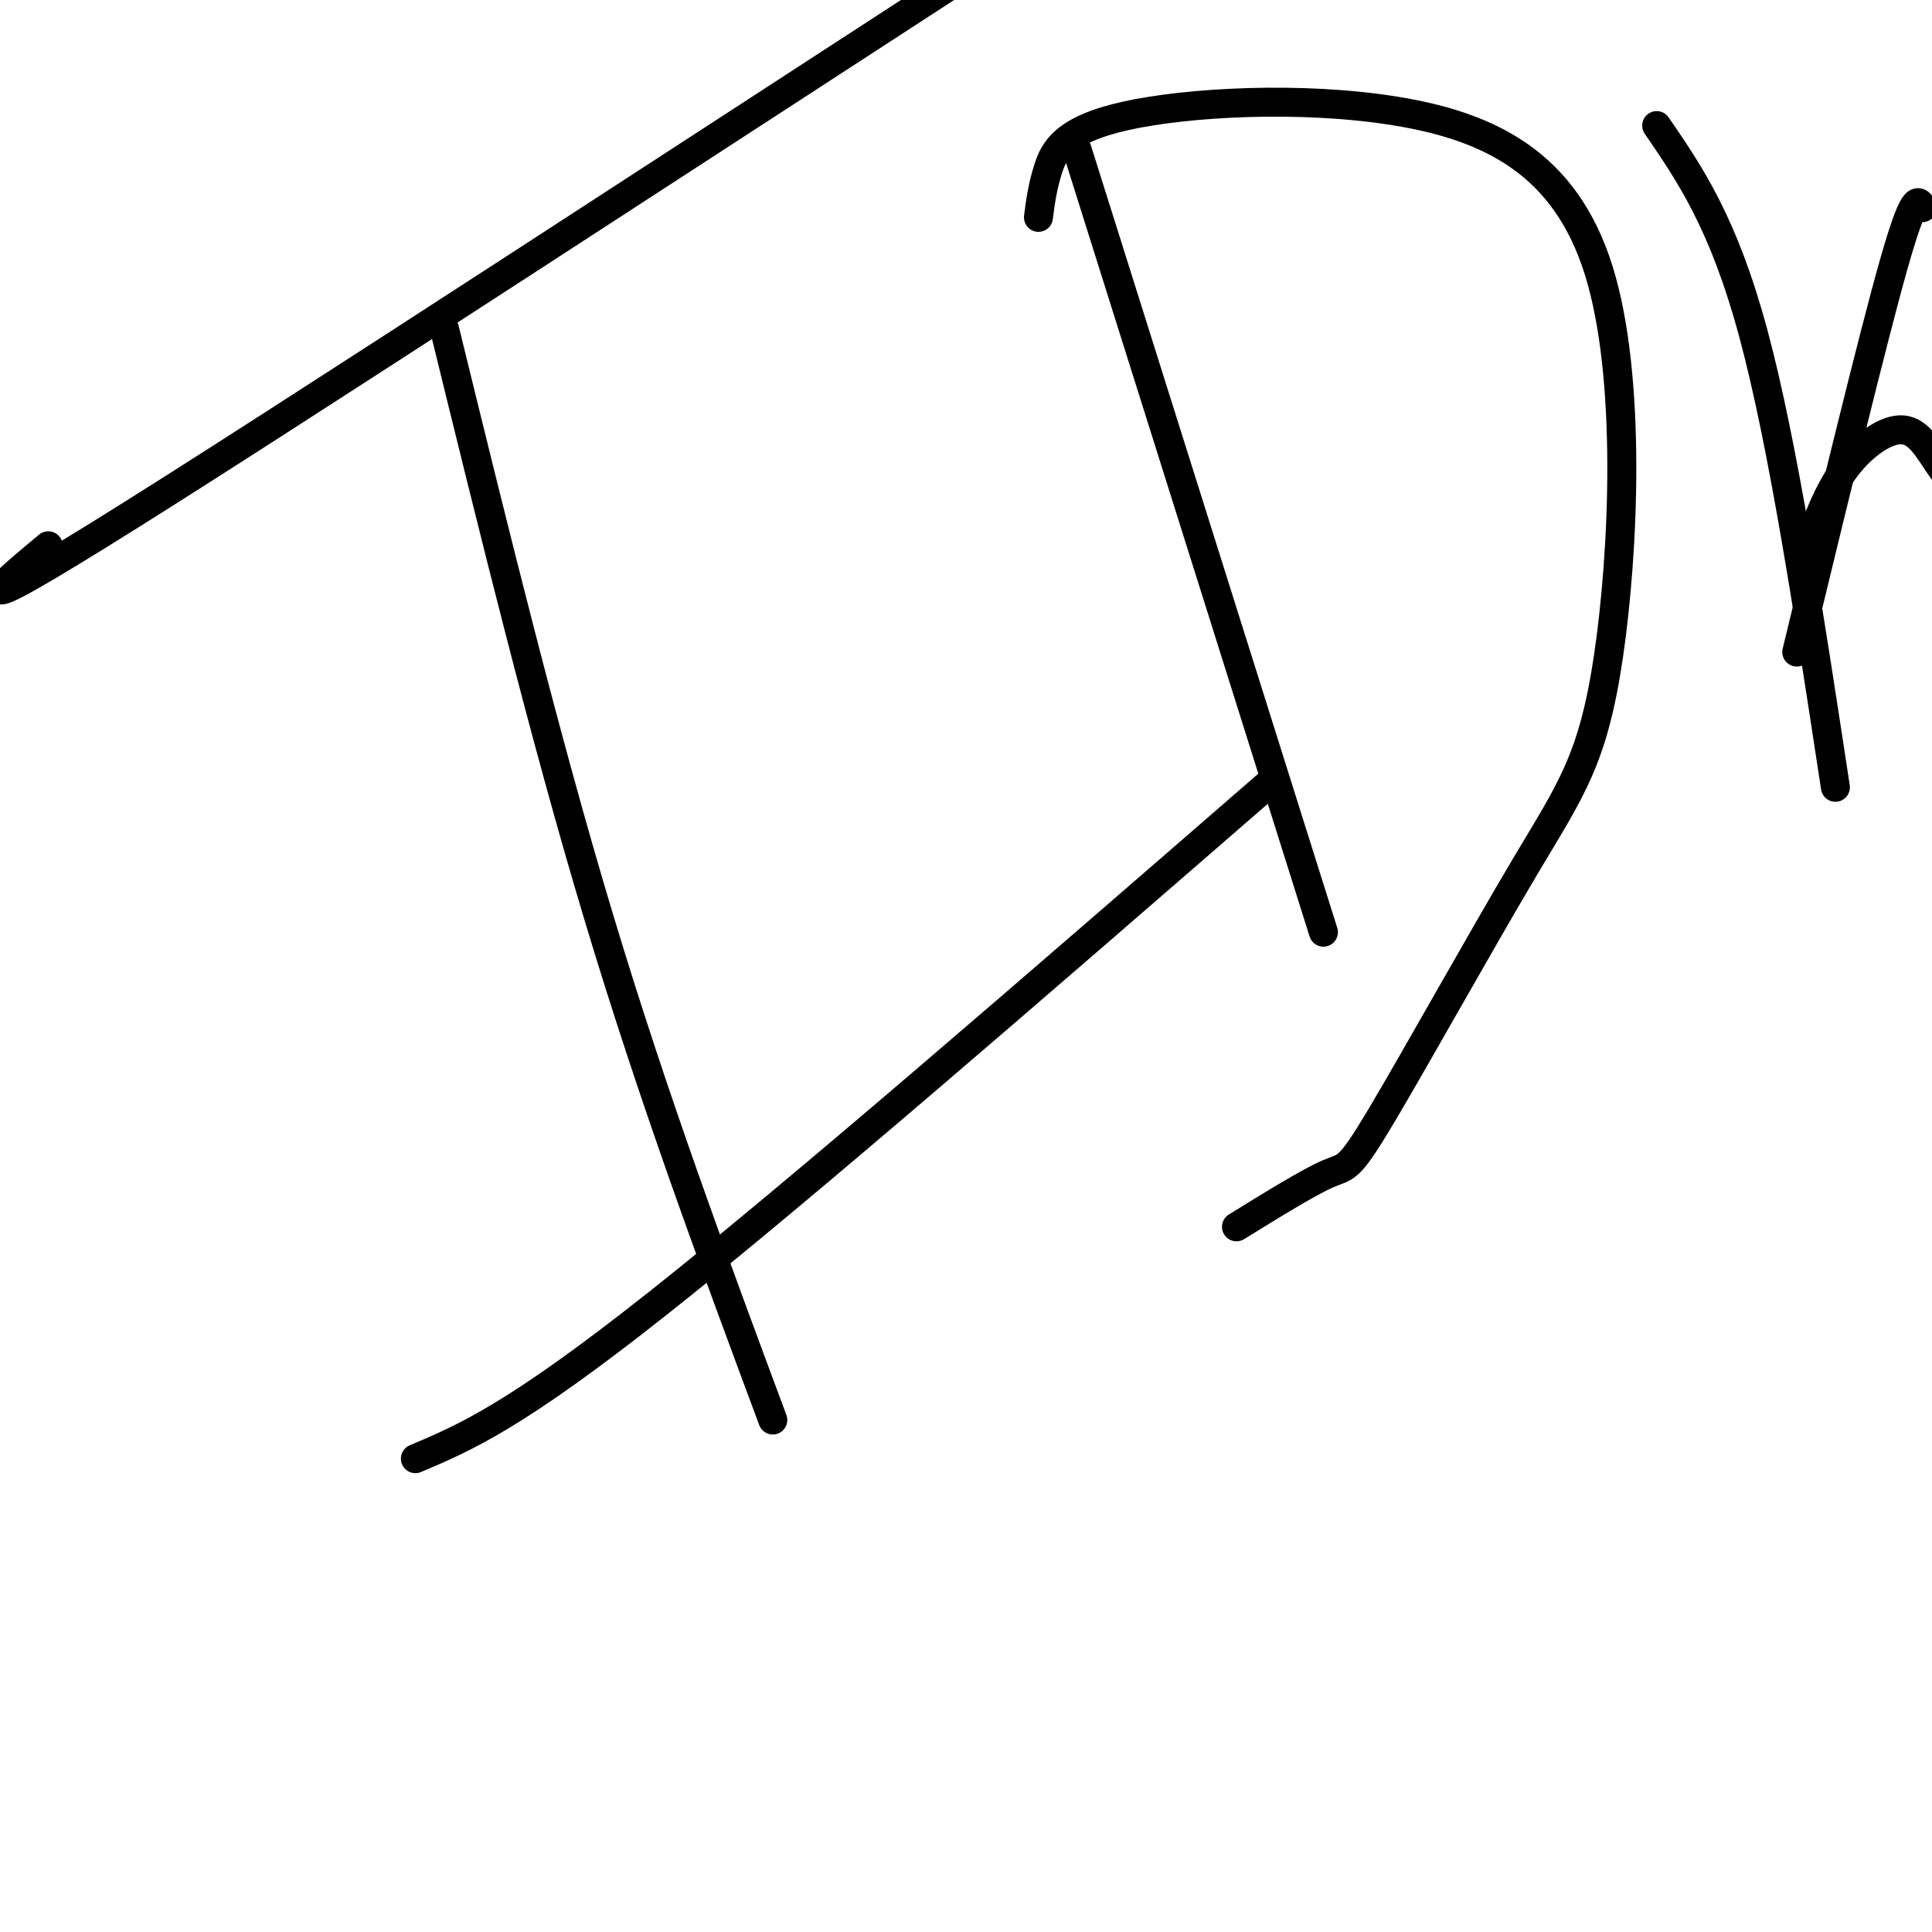
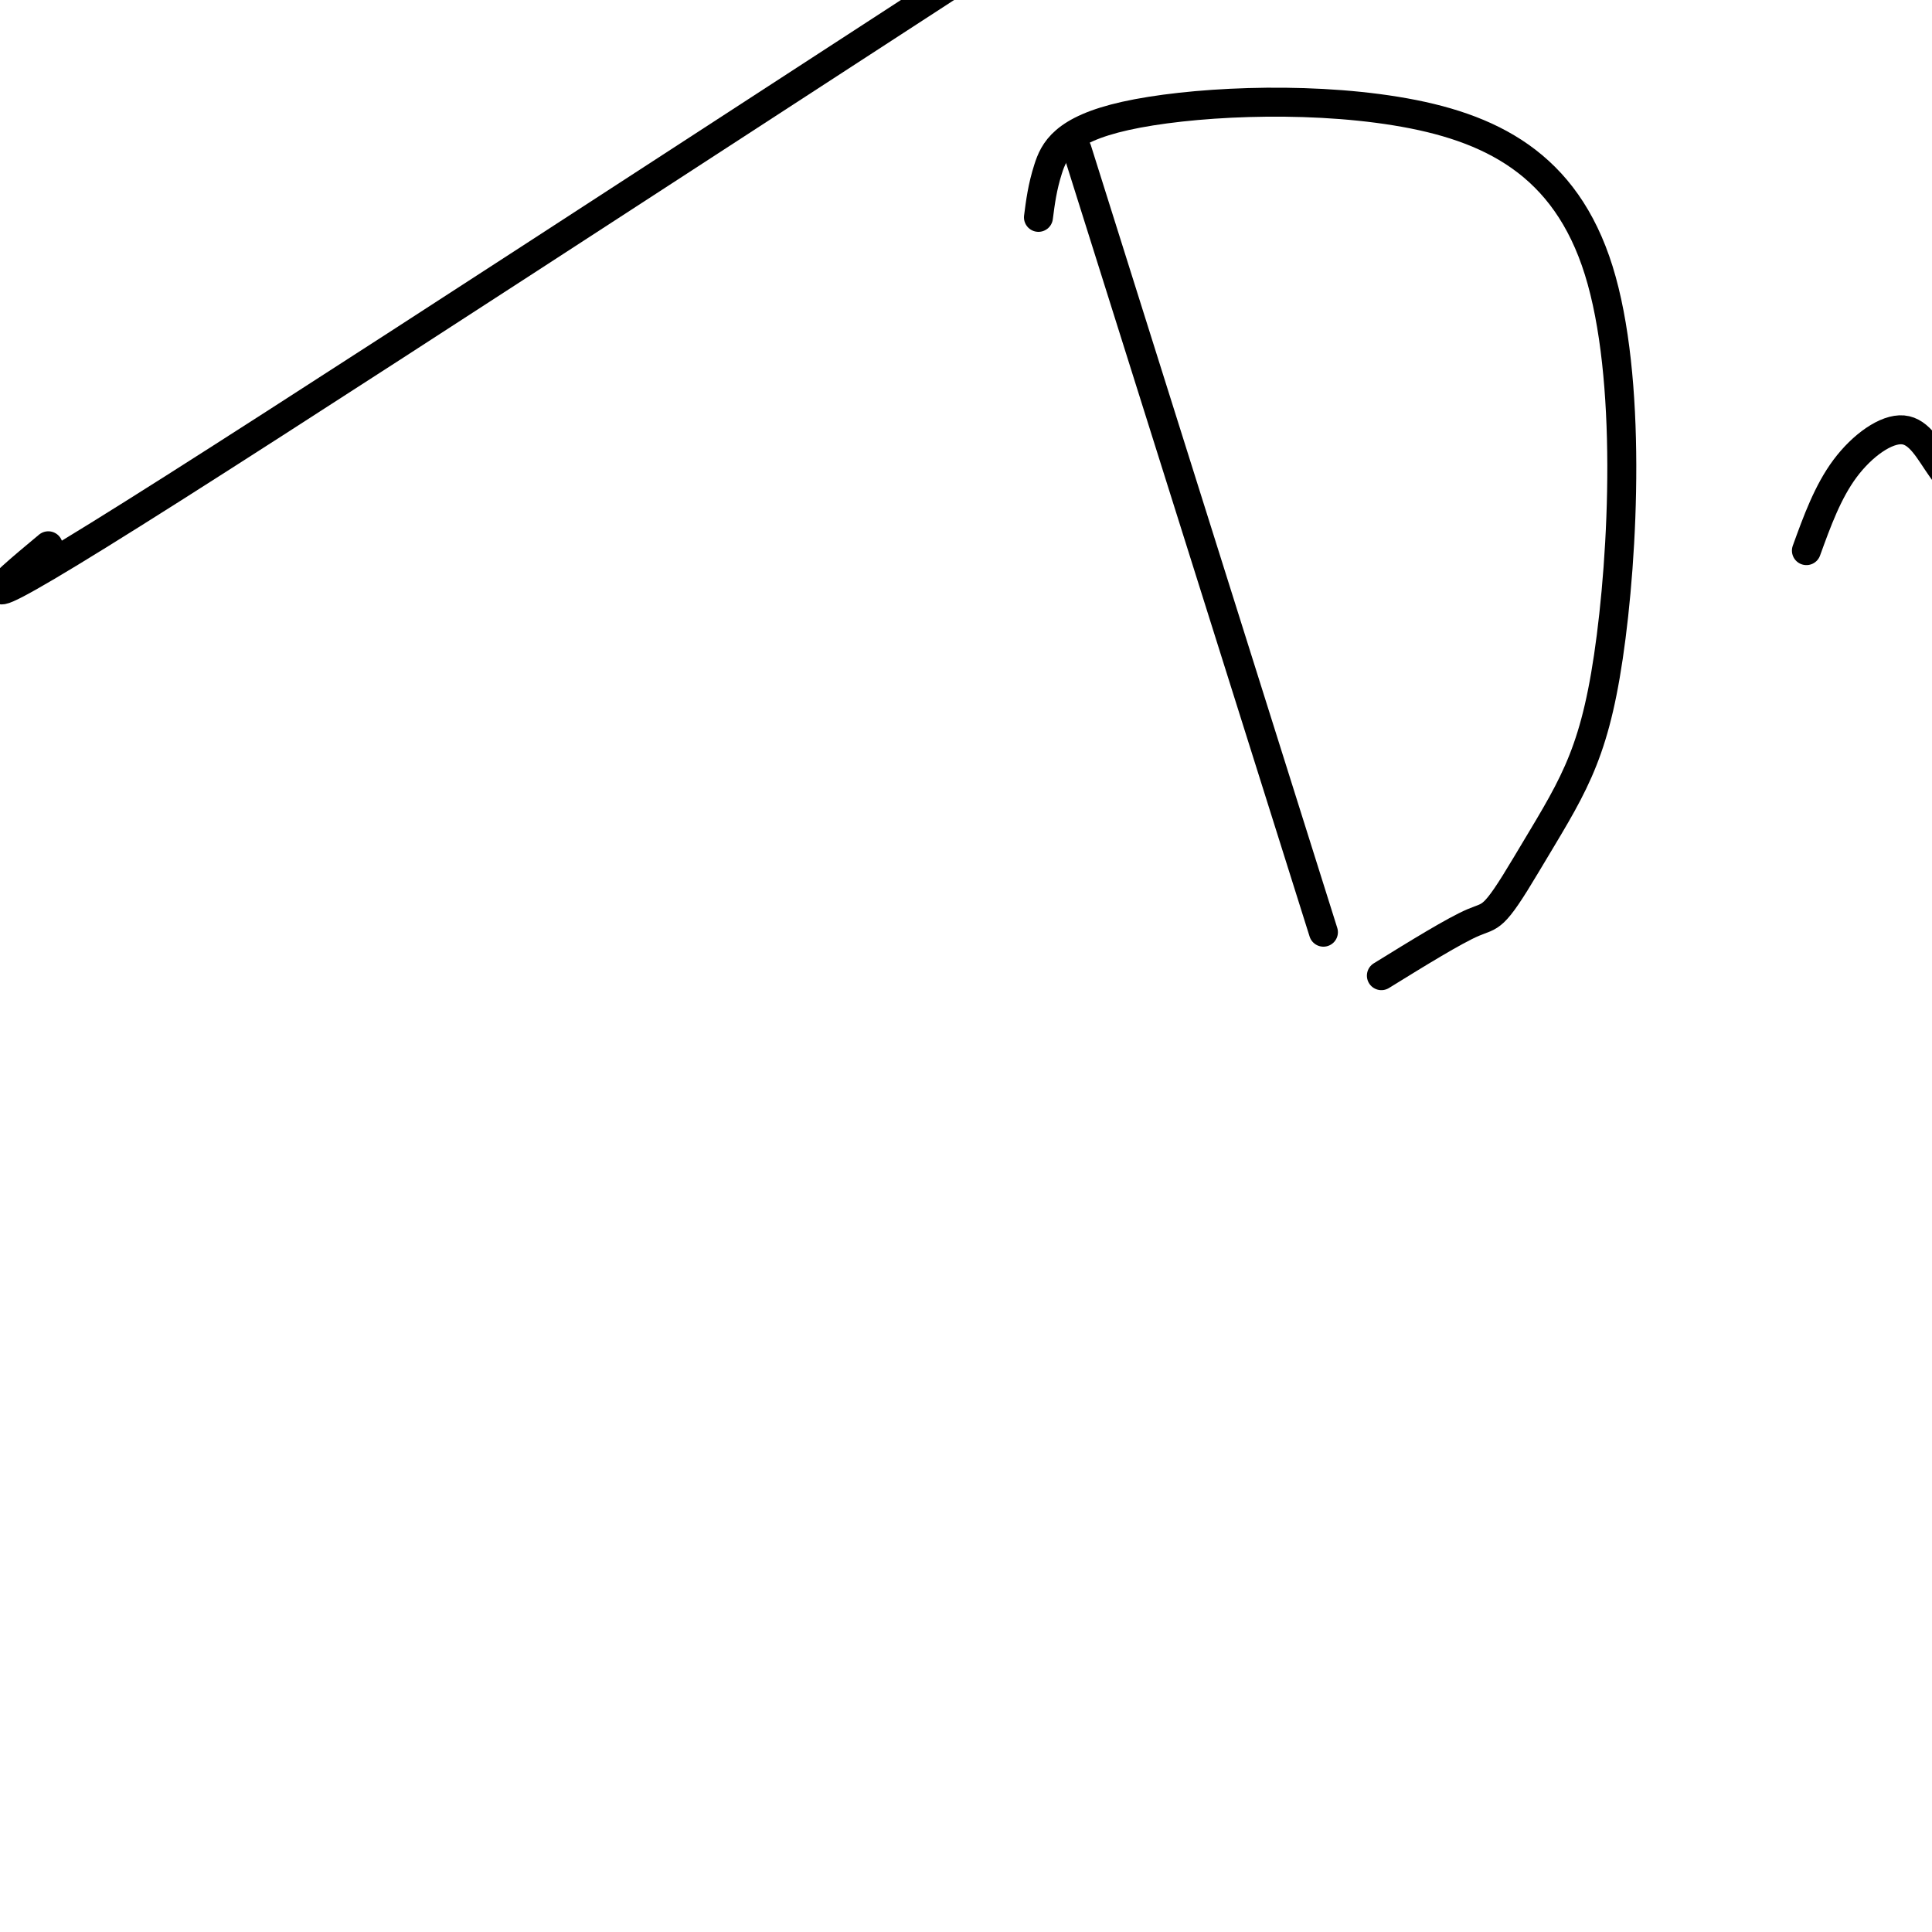
<svg xmlns="http://www.w3.org/2000/svg" viewBox="0 0 400 400" version="1.1">
  <g fill="none" stroke="#000000" stroke-width="6" stroke-linecap="round" stroke-linejoin="round">
    <path d="M10,113c-11.333,9.444 -22.667,18.889 26,-12c48.667,-30.889 157.333,-102.111 204,-132c46.667,-29.889 31.333,-18.444 16,-7" />
-     <path d="M92,68c10.333,42.167 20.667,84.333 32,122c11.333,37.667 23.667,70.833 36,104" />
-     <path d="M86,302c10.250,-4.333 20.500,-8.667 50,-32c29.500,-23.333 78.250,-65.667 127,-108" />
    <path d="M223,31c0.000,0.000 51.000,162.000 51,162" />
-     <path d="M215,45c0.401,-3.123 0.802,-6.245 2,-10c1.198,-3.755 3.193,-8.142 16,-11c12.807,-2.858 36.427,-4.185 56,-1c19.573,3.185 35.100,10.884 42,33c6.900,22.116 5.172,58.650 2,80c-3.172,21.350 -7.788,27.517 -17,43c-9.212,15.483 -23.019,40.284 -30,52c-6.981,11.716 -7.138,10.347 -11,12c-3.862,1.653 -11.431,6.326 -19,11" />
-     <path d="M343,26c6.917,10.083 13.833,20.167 20,43c6.167,22.833 11.583,58.417 17,94" />
-     <path d="M372,135c7.833,-32.333 15.667,-64.667 20,-80c4.333,-15.333 5.167,-13.667 6,-12" />
+     <path d="M215,45c0.401,-3.123 0.802,-6.245 2,-10c1.198,-3.755 3.193,-8.142 16,-11c12.807,-2.858 36.427,-4.185 56,-1c19.573,3.185 35.100,10.884 42,33c6.900,22.116 5.172,58.650 2,80c-3.172,21.350 -7.788,27.517 -17,43c-6.981,11.716 -7.138,10.347 -11,12c-3.862,1.653 -11.431,6.326 -19,11" />
    <path d="M374,114c2.211,-6.099 4.421,-12.198 8,-17c3.579,-4.802 8.526,-8.308 12,-8c3.474,0.308 5.474,4.429 8,8c2.526,3.571 5.579,6.592 9,19c3.421,12.408 7.211,34.204 11,56" />
  </g>
</svg>